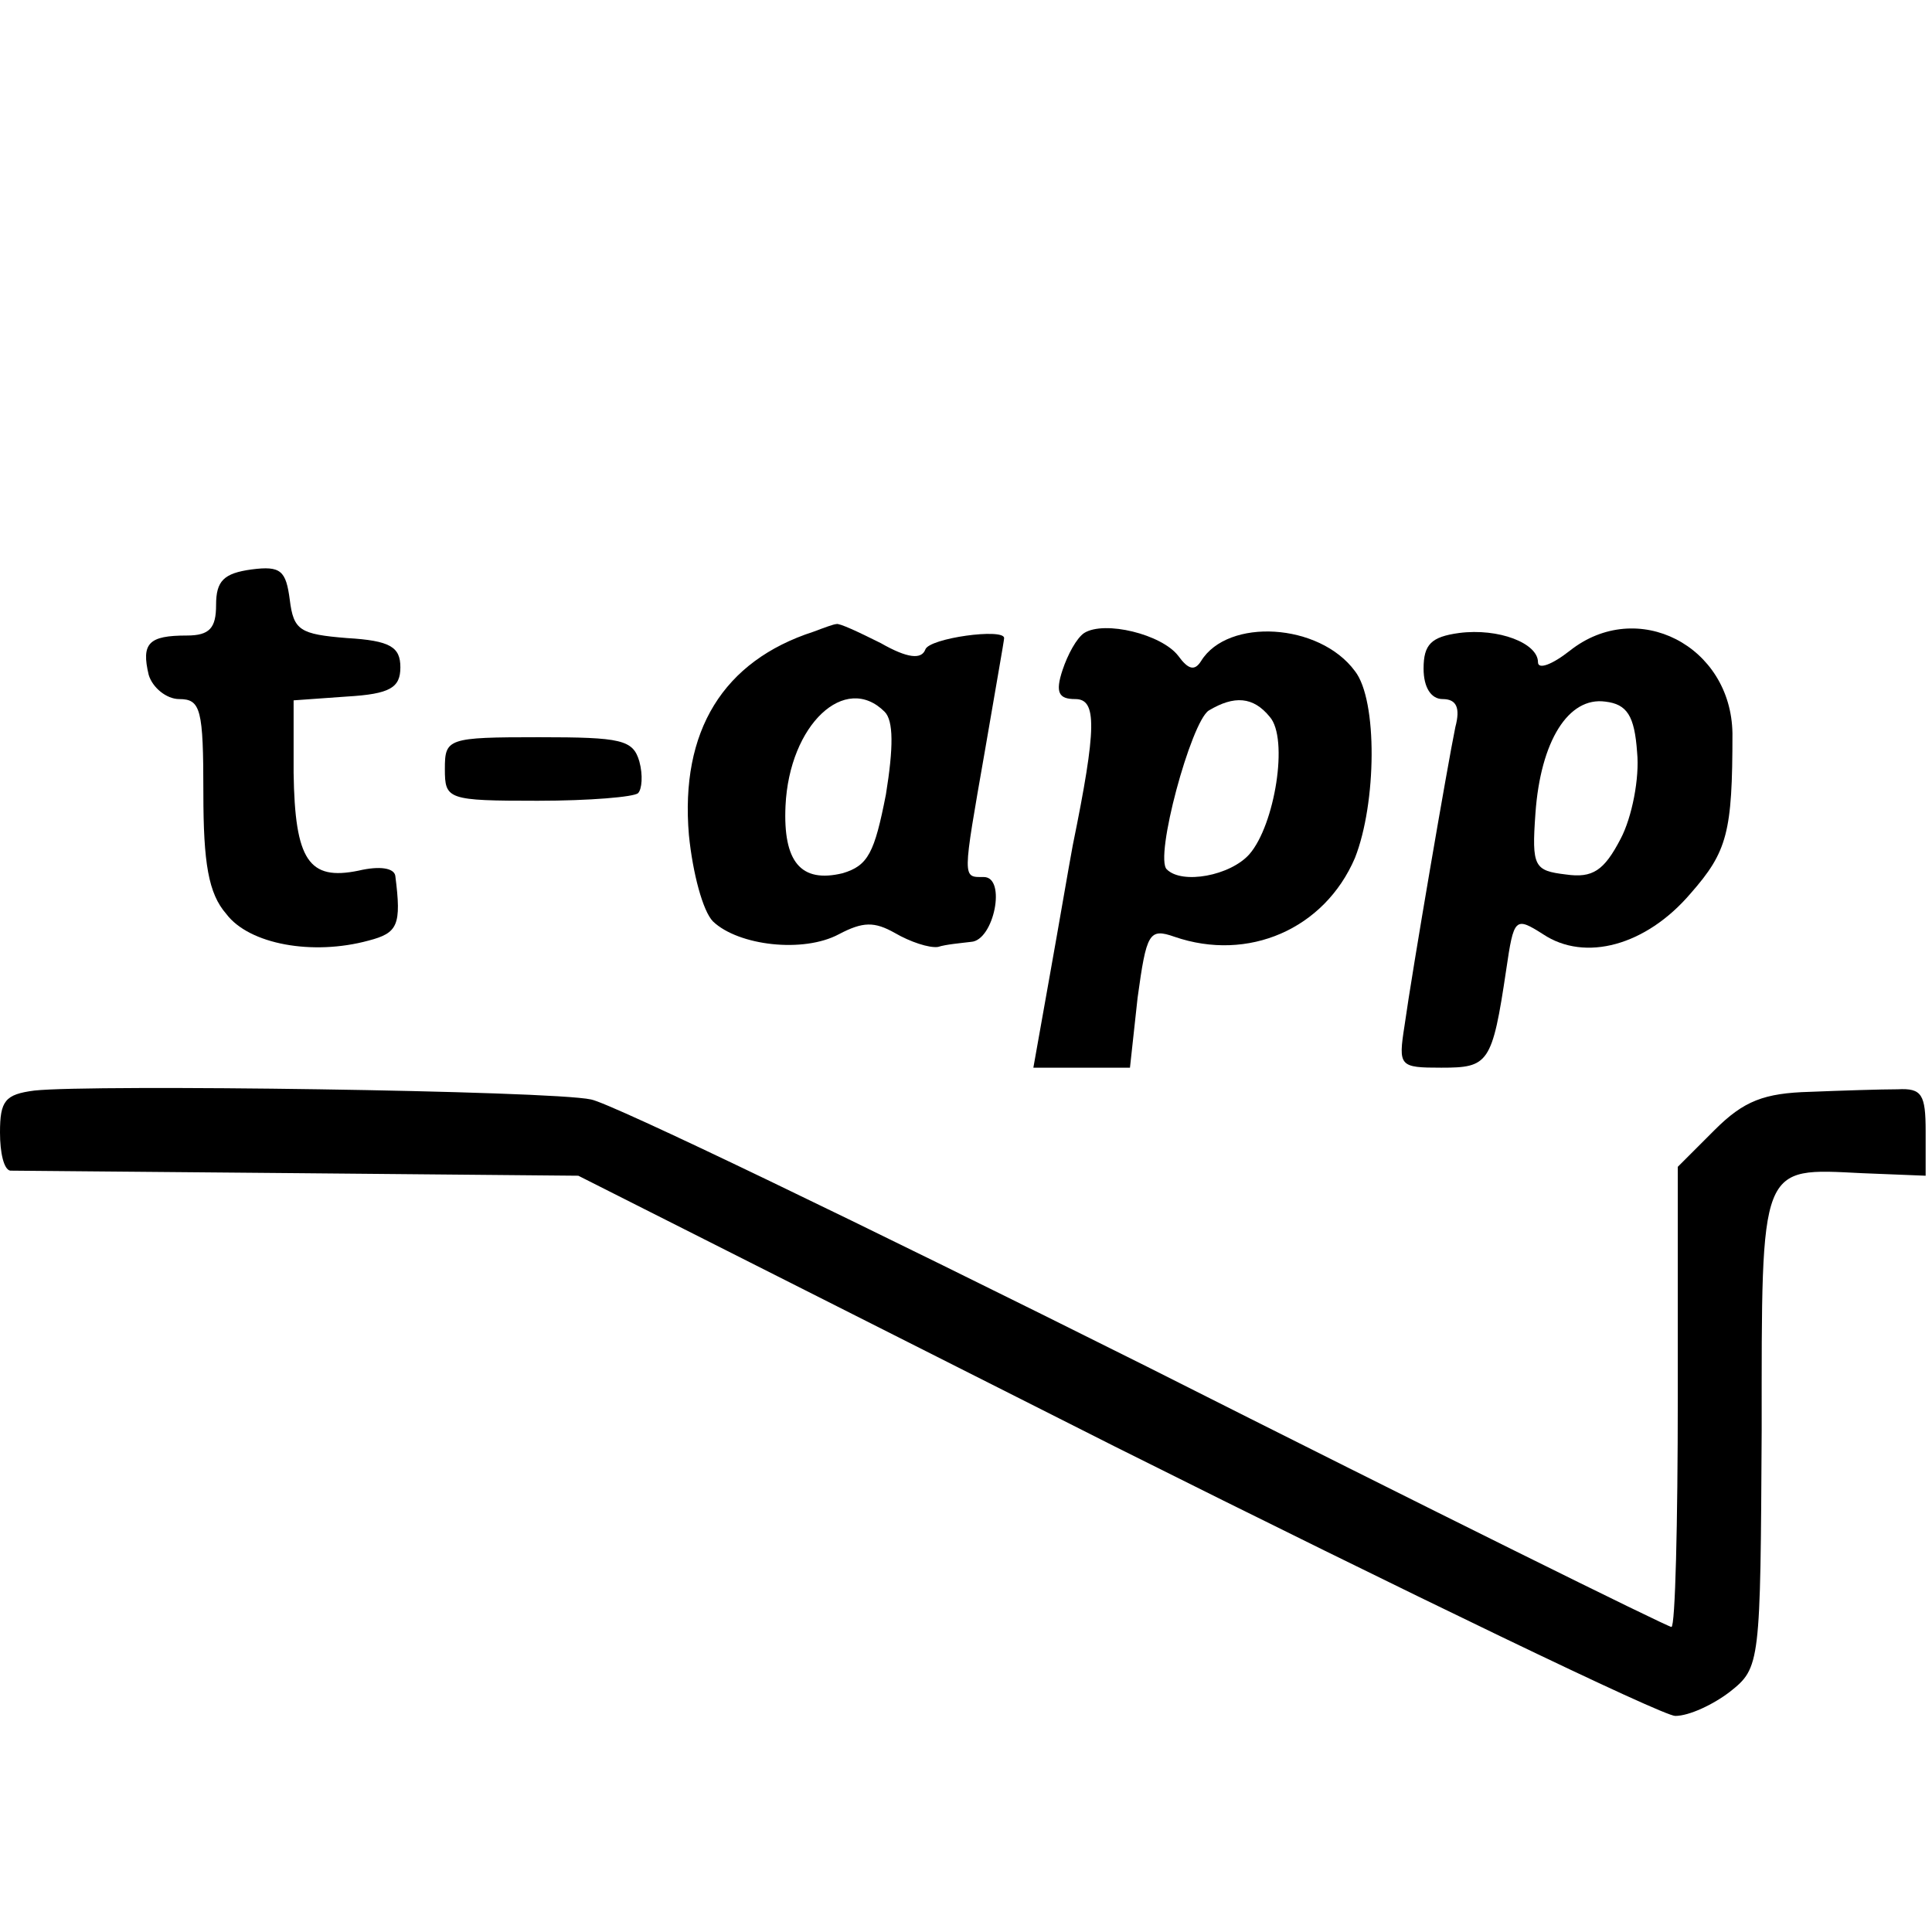
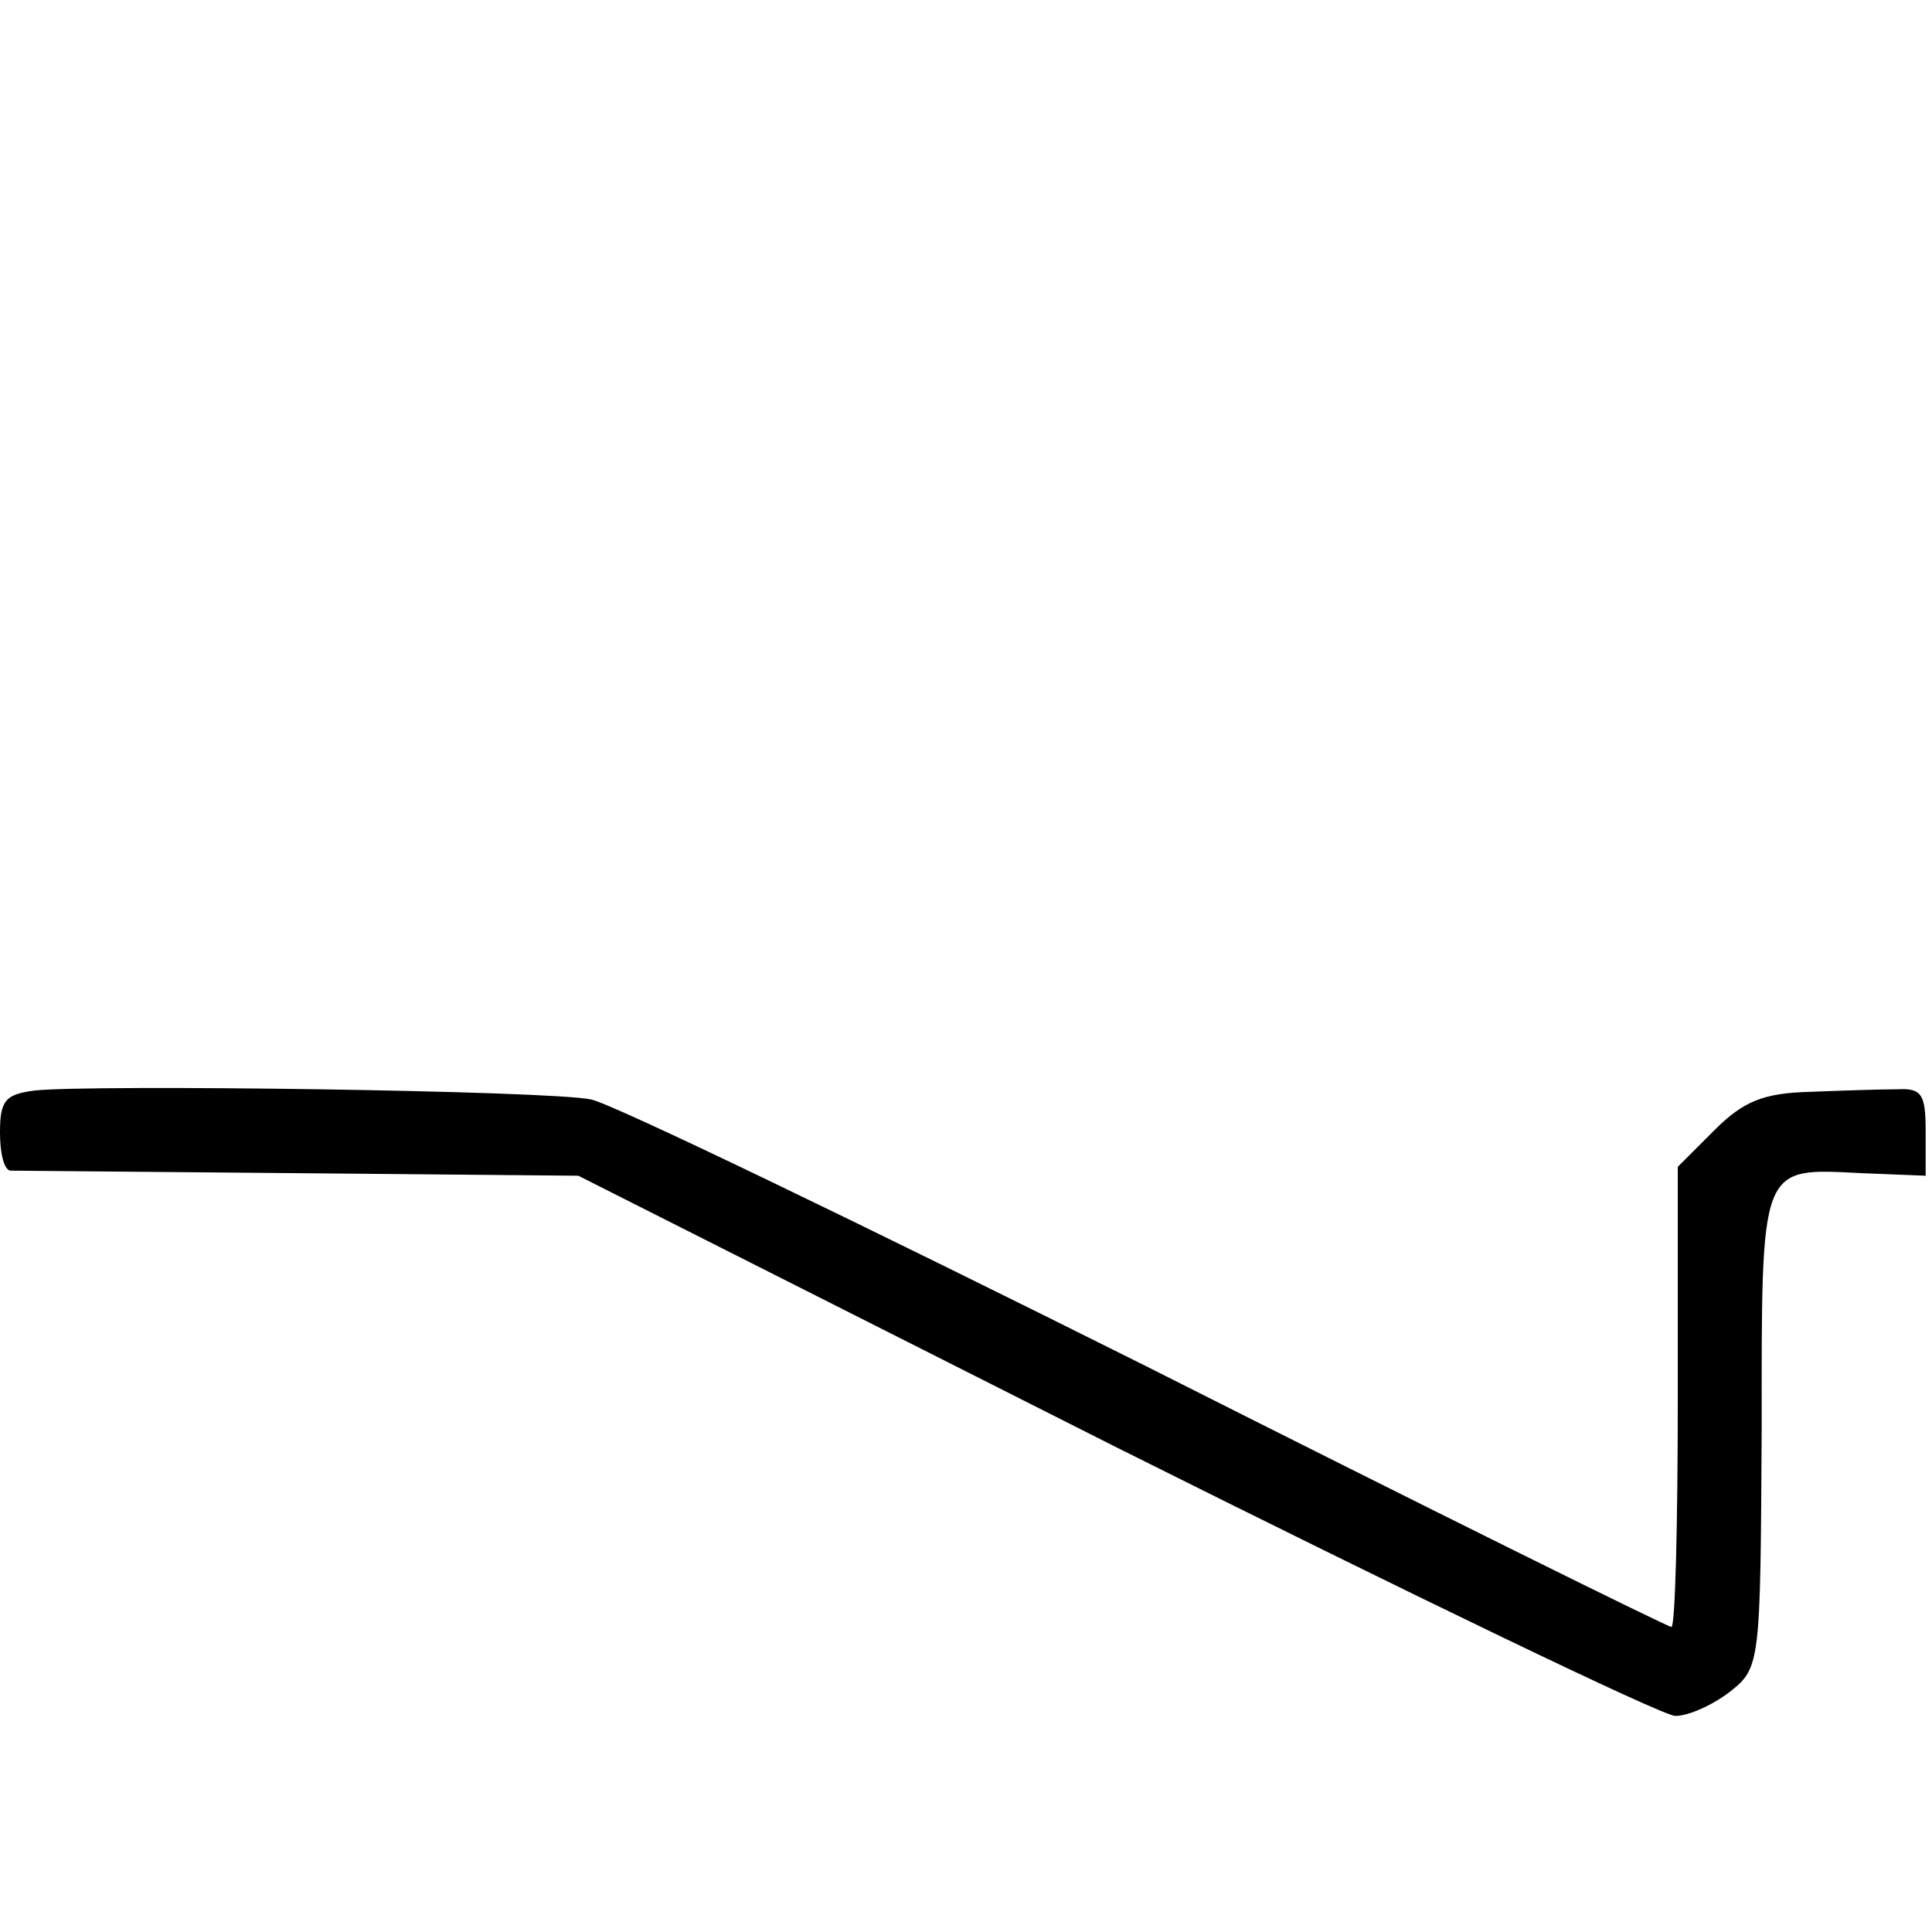
<svg xmlns="http://www.w3.org/2000/svg" version="1.0" width="152pt" height="152pt" viewBox="0 0 152 152" preserveAspectRatio="xMidYMid meet">
  <g transform="translate(0,152) scale(0.1,-0.1)" fill="#000000" stroke="none">
-     <path d="M198 1072 c-22 -3 -28 -9 -28 -28 0 -18 -5 -24 -23 -24 -30 0 -36 -6 -30 -31 3 -10 14 -19 24 -19 17 0 19 -8 19 -74 0 -55 4 -79 18 -95 18 -24 68 -33 112 -21 23 6 26 12 21 51 -1 6 -12 8 -29 4 -39 -8 -50 8 -51 77 l0 57 42 3 c34 2 42 7 42 23 0 16 -8 21 -42 23 -37 3 -42 6 -45 30 -3 23 -7 27 -30 24z" />
-     <path d="M640 1023 c-71 -23 -105 -78 -98 -160 3 -30 11 -60 19 -68 20 -19 71 -25 99 -10 19 10 28 10 44 1 12 -7 27 -12 34 -11 6 2 18 3 26 4 18 1 28 51 10 51 -17 0 -17 -3 1 100 8 47 15 86 15 88 0 8 -59 0 -62 -9 -3 -8 -14 -7 -35 5 -18 9 -33 16 -35 15 -2 0 -10 -3 -18 -6z m56 -63 c7 -7 7 -28 1 -65 -9 -46 -14 -56 -34 -62 -33 -8 -47 9 -45 53 3 64 47 105 78 74z" />
-     <path d="M853 1022 c-6 -4 -13 -17 -17 -29 -6 -18 -3 -23 10 -23 17 0 17 -22 -2 -115 -3 -16 -11 -63 -18 -102 l-13 -73 38 0 38 0 6 55 c7 51 9 55 29 48 58 -20 118 6 142 62 17 43 18 124 0 147 -28 38 -100 42 -121 8 -5 -8 -10 -7 -18 4 -13 17 -58 28 -74 18z m146 -66 c15 -17 4 -85 -16 -108 -15 -17 -53 -24 -65 -12 -10 9 19 116 33 125 20 12 35 11 48 -5z" />
-     <path d="M1148 1022 c-22 -3 -28 -9 -28 -28 0 -15 6 -24 15 -24 11 0 14 -7 10 -22 -6 -29 -34 -192 -40 -235 -5 -32 -4 -33 29 -33 37 0 40 3 51 77 6 41 7 42 29 28 33 -22 81 -9 116 32 29 33 33 48 33 126 -1 69 -75 107 -128 65 -14 -11 -25 -15 -25 -9 0 15 -31 27 -62 23z m140 -94 c2 -20 -4 -51 -13 -68 -13 -25 -22 -31 -43 -28 -25 3 -27 6 -24 48 4 57 26 92 55 88 17 -2 23 -11 25 -40z" />
-     <path d="M350 915 c0 -24 2 -25 73 -25 41 0 76 3 79 6 3 3 4 14 1 25 -5 17 -14 19 -79 19 -72 0 -74 -1 -74 -25z" />
    <path d="M27 662 c-23 -3 -27 -8 -27 -33 0 -16 3 -29 8 -30 4 0 106 -1 227 -2 l220 -2 422 -213 c232 -116 431 -212 441 -212 11 0 30 9 43 19 24 19 24 22 25 206 0 211 -2 206 79 202 l50 -2 0 35 c0 29 -3 34 -22 33 -13 0 -44 -1 -69 -2 -36 -1 -52 -7 -75 -30 l-29 -29 0 -181 c0 -100 -2 -181 -5 -181 -3 0 -189 92 -413 205 -224 112 -421 207 -437 210 -32 7 -393 12 -438 7z" />
  </g>
</svg>